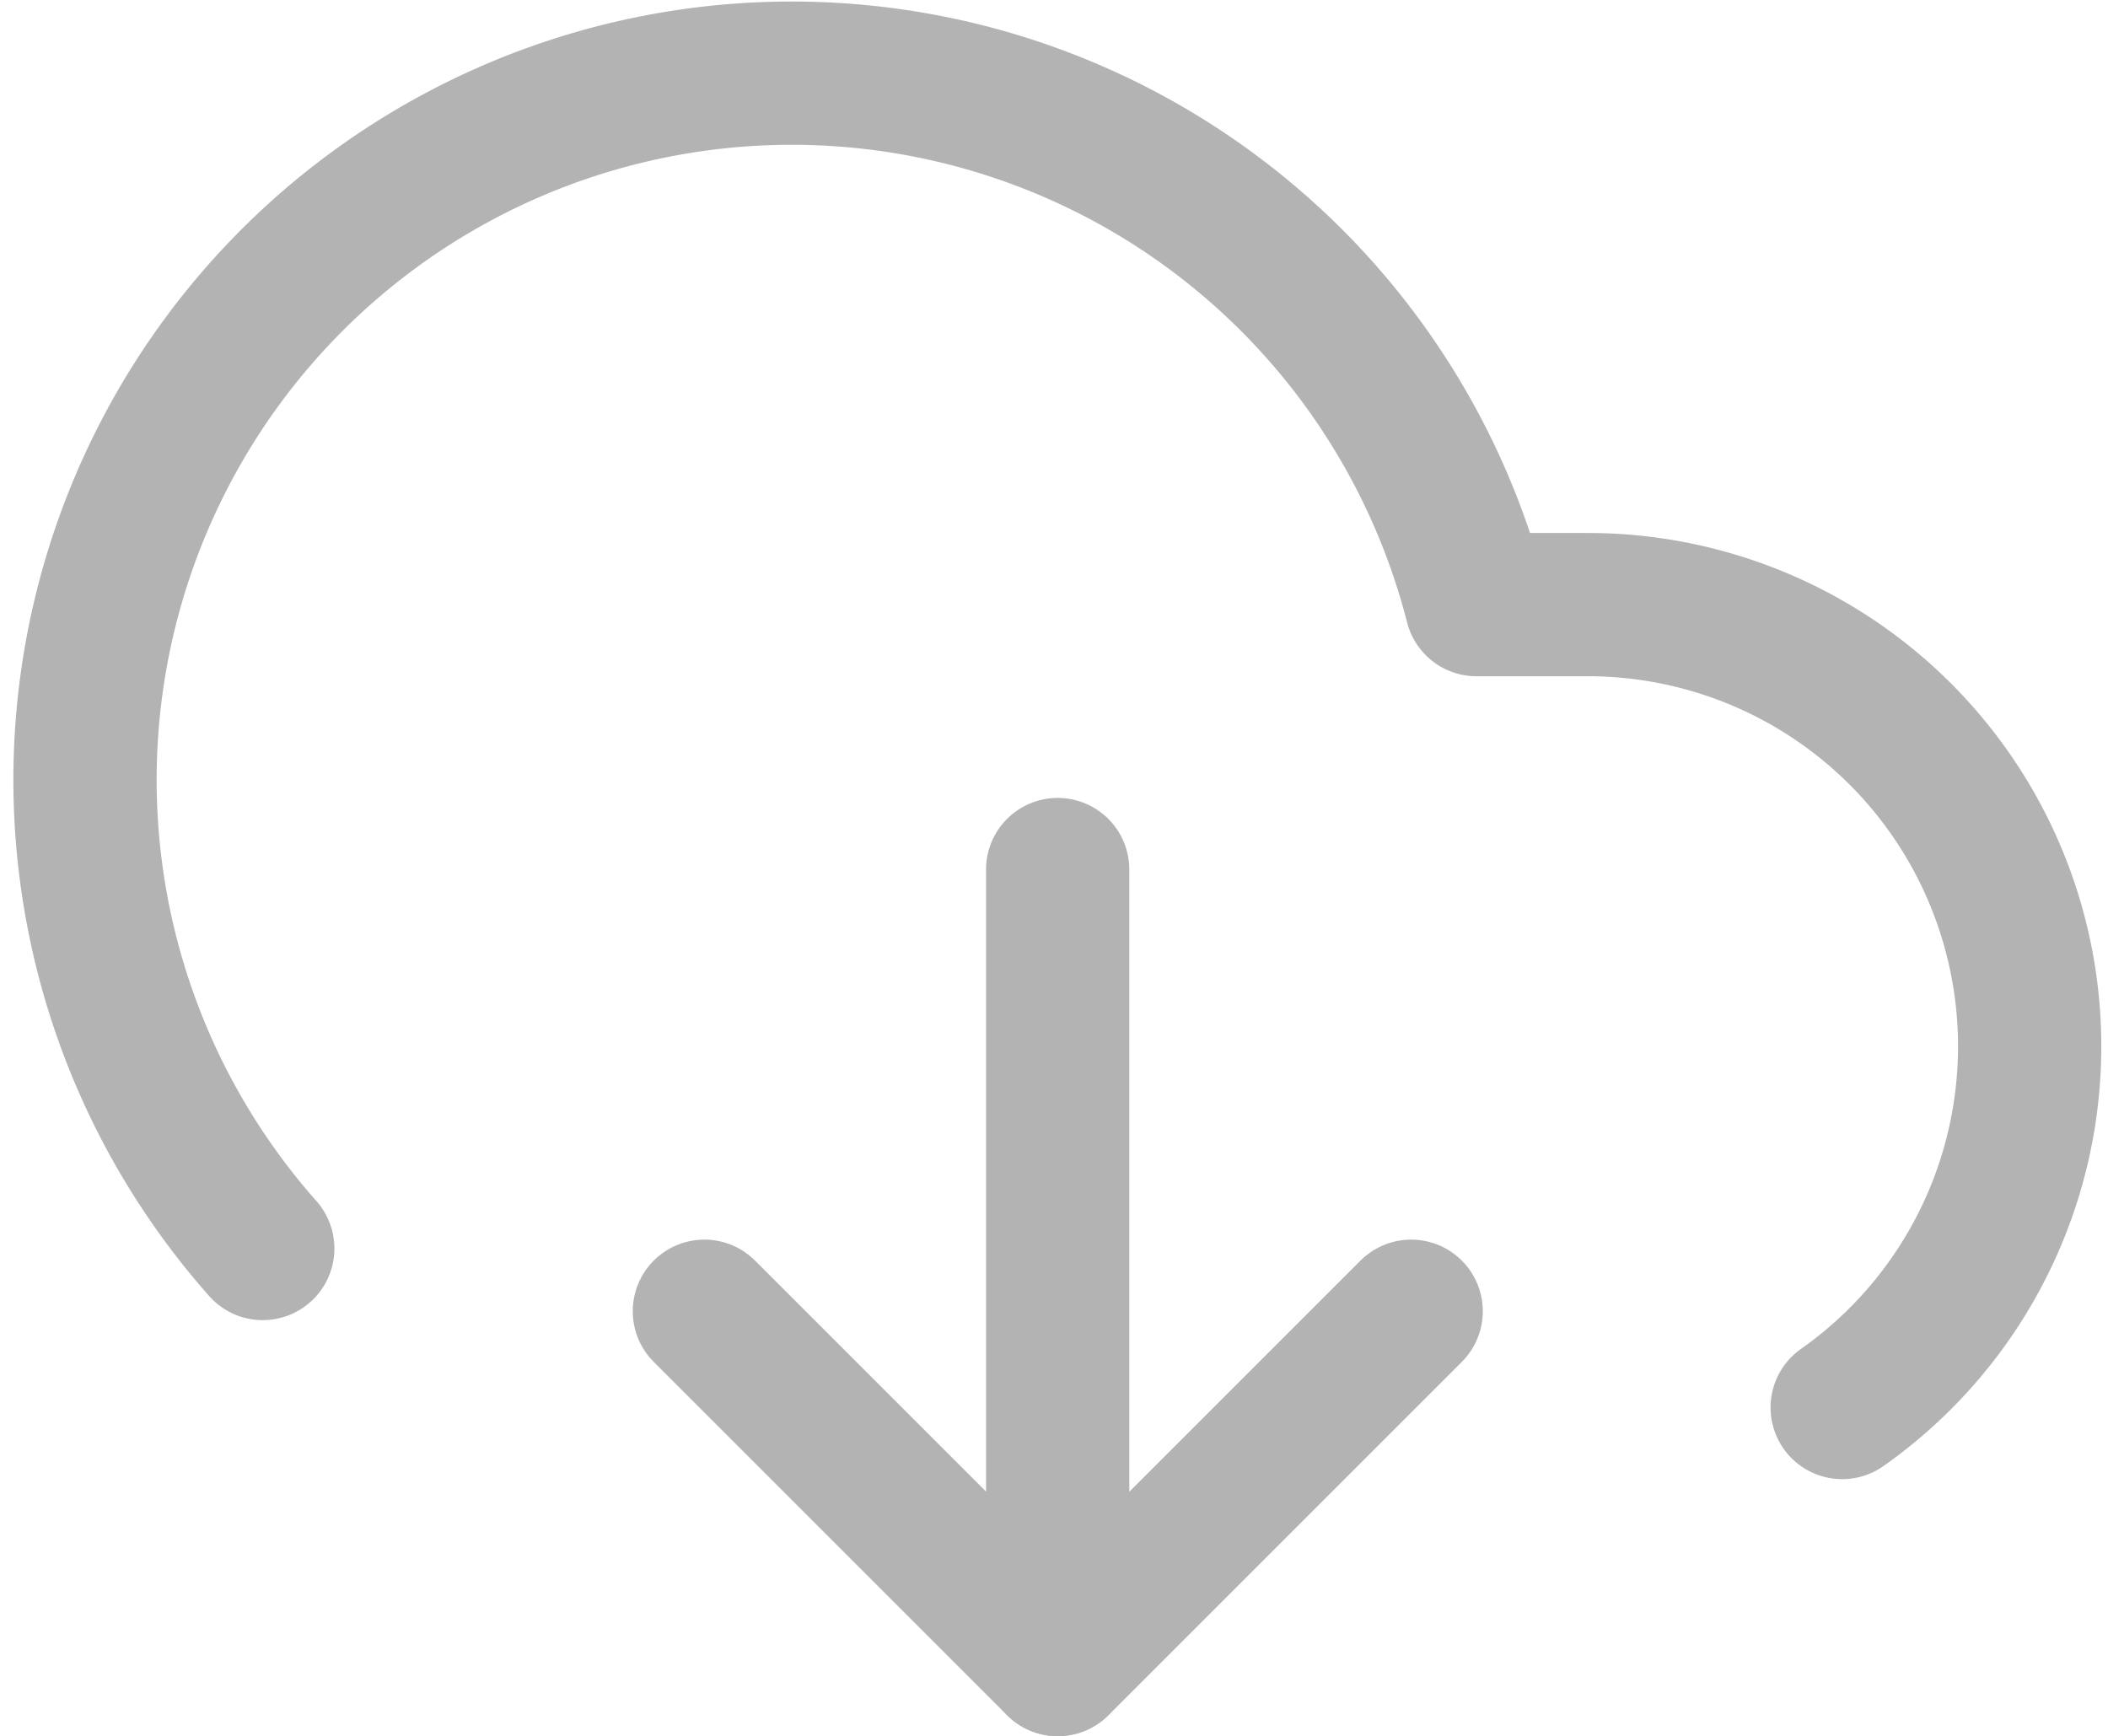
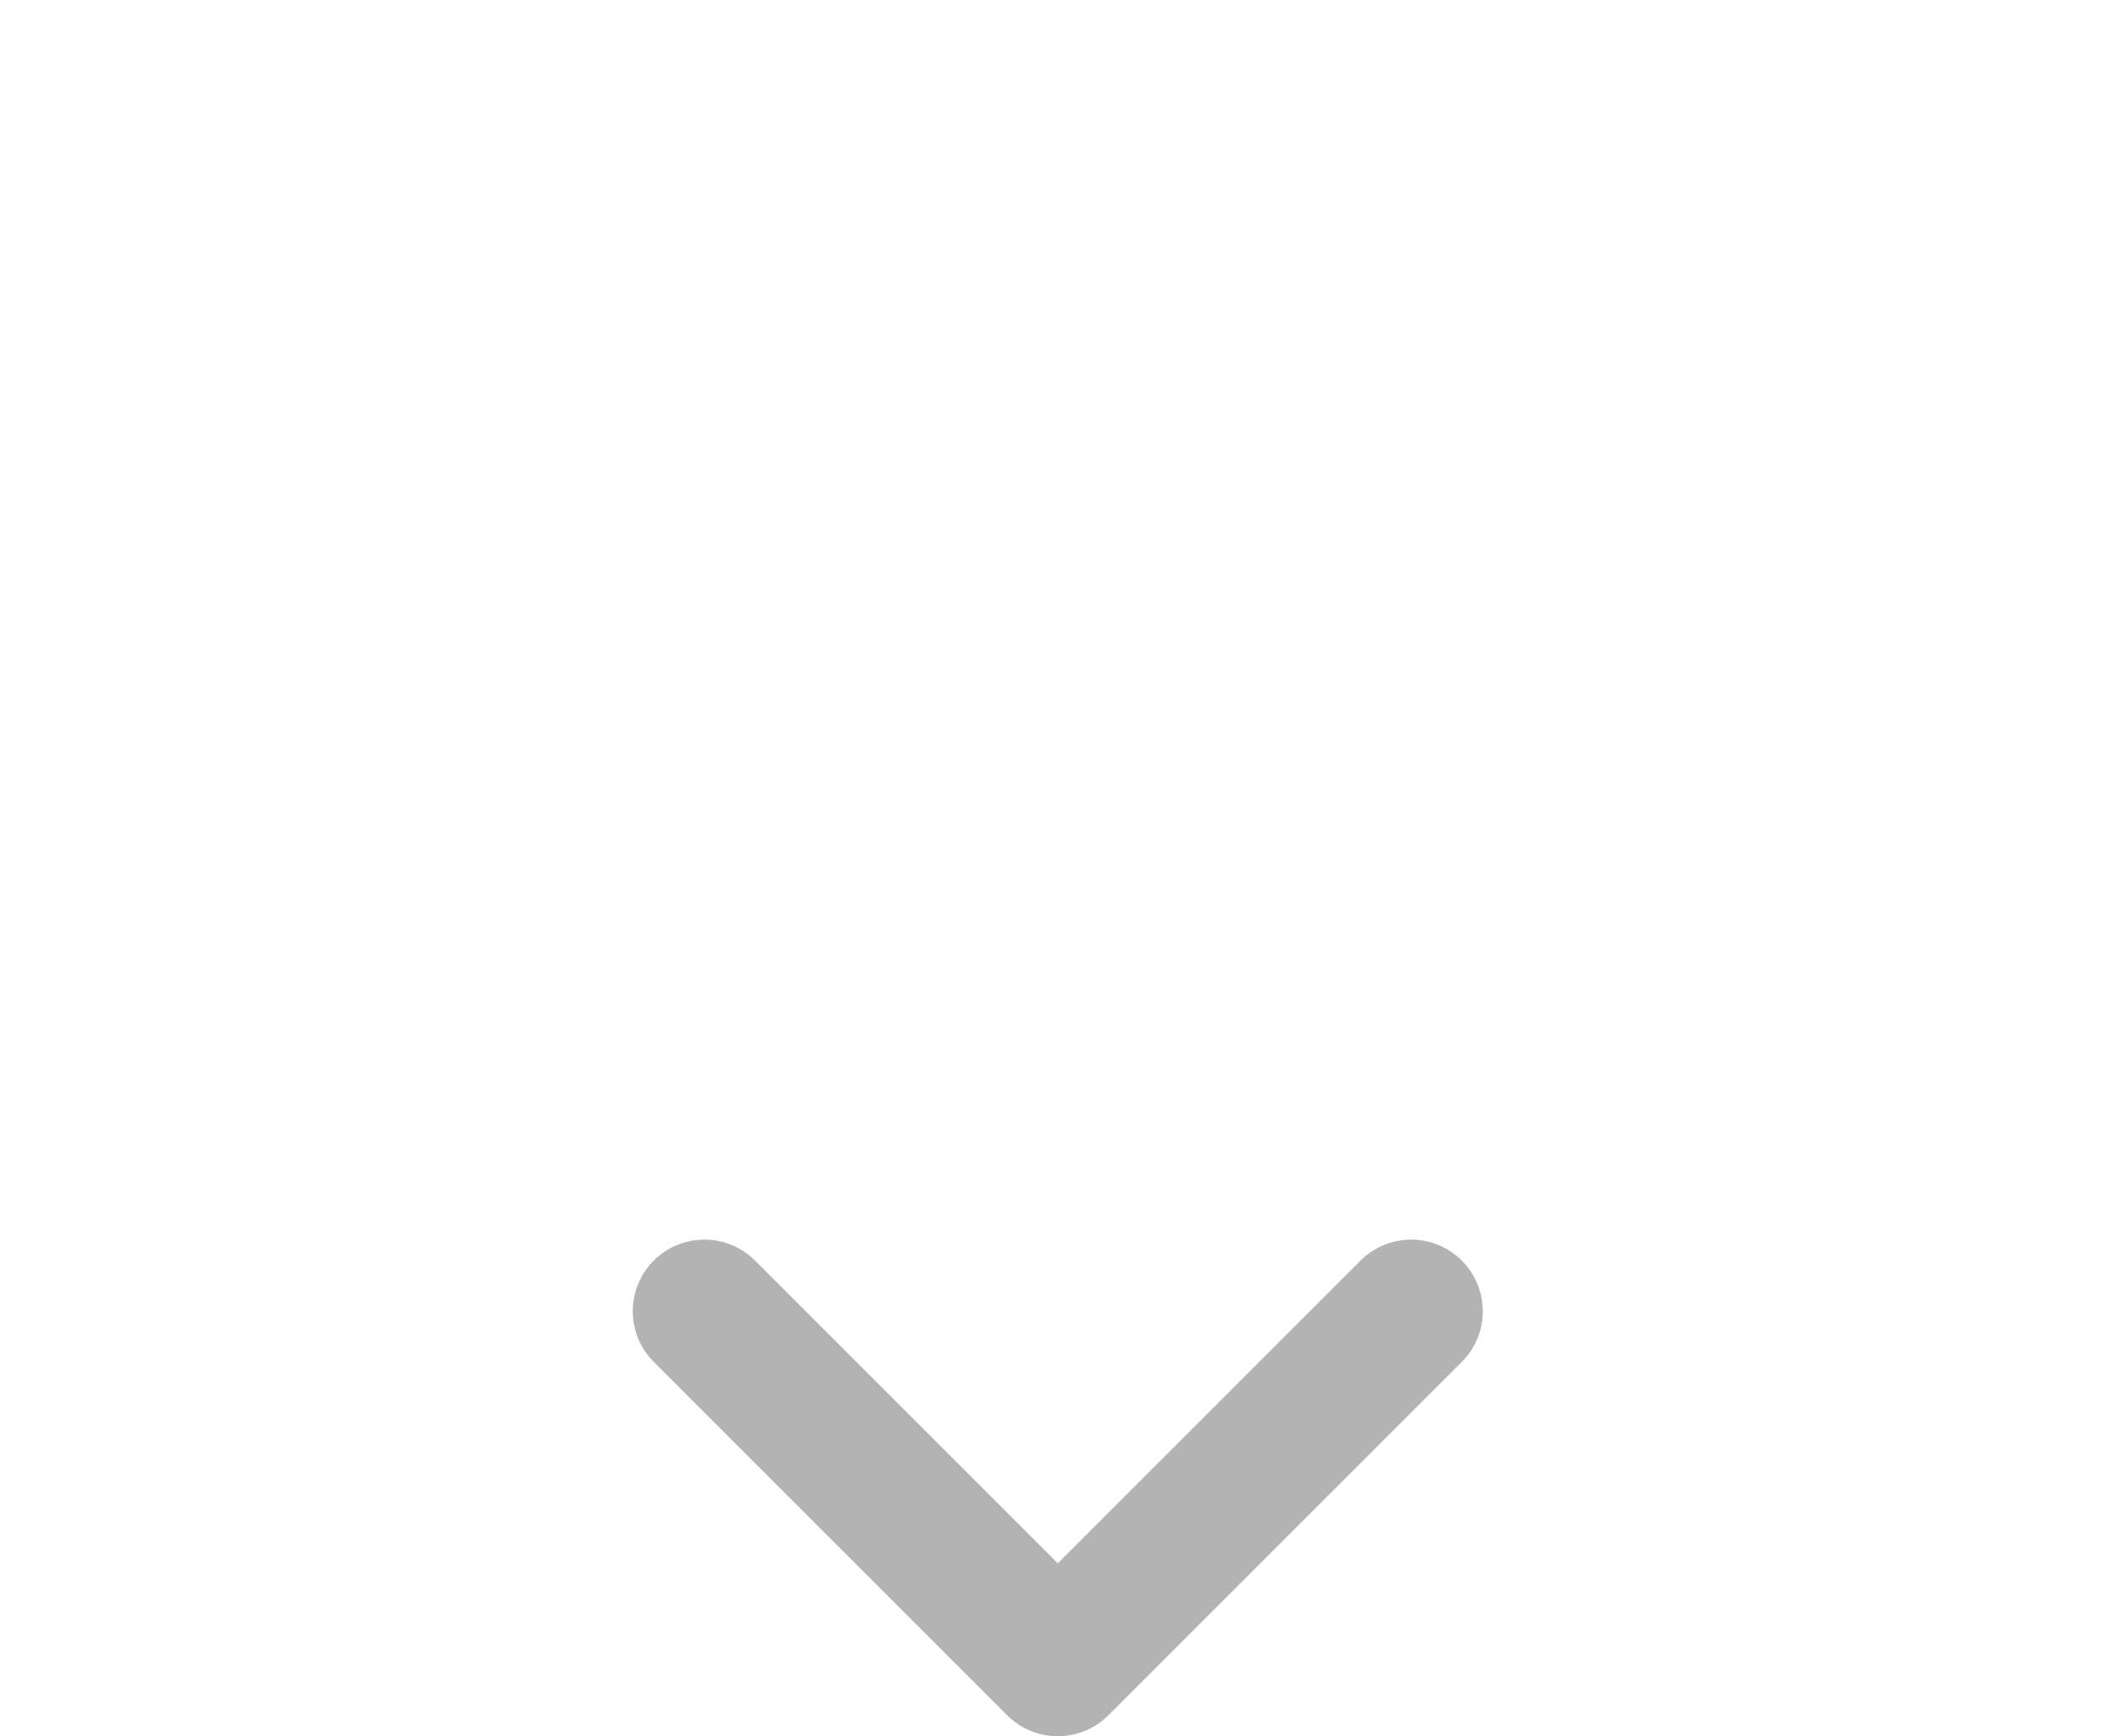
<svg xmlns="http://www.w3.org/2000/svg" width="22.071" height="18.179" viewBox="0 0 22.071 18.179">
  <g id="Icon_feather-download-cloud" data-name="Icon feather-download-cloud" transform="translate(0.892 0.77)">
    <path id="路径_123" data-name="路径 123" d="M12,25.5l3.7,3.7,3.7-3.7" transform="translate(-5.517 -12.54)" fill="none" stroke="#b3b3b3" stroke-linecap="round" stroke-linejoin="round" stroke-width="1.5" />
-     <path id="路径_124" data-name="路径 124" d="M18,18v8.324" transform="translate(-7.818 -9.665)" fill="none" stroke="#b3b3b3" stroke-linecap="round" stroke-linejoin="round" stroke-width="1.5" />
-     <path id="路径_125" data-name="路径 125" d="M19.882,18.45a4.625,4.625,0,0,0-2.664-8.407H16.053A7.4,7.4,0,1,0,3.345,16.785" transform="translate(-1.486 -4.482)" fill="none" stroke="#b3b3b3" stroke-linecap="round" stroke-linejoin="round" stroke-width="1.5" />
  </g>
</svg>